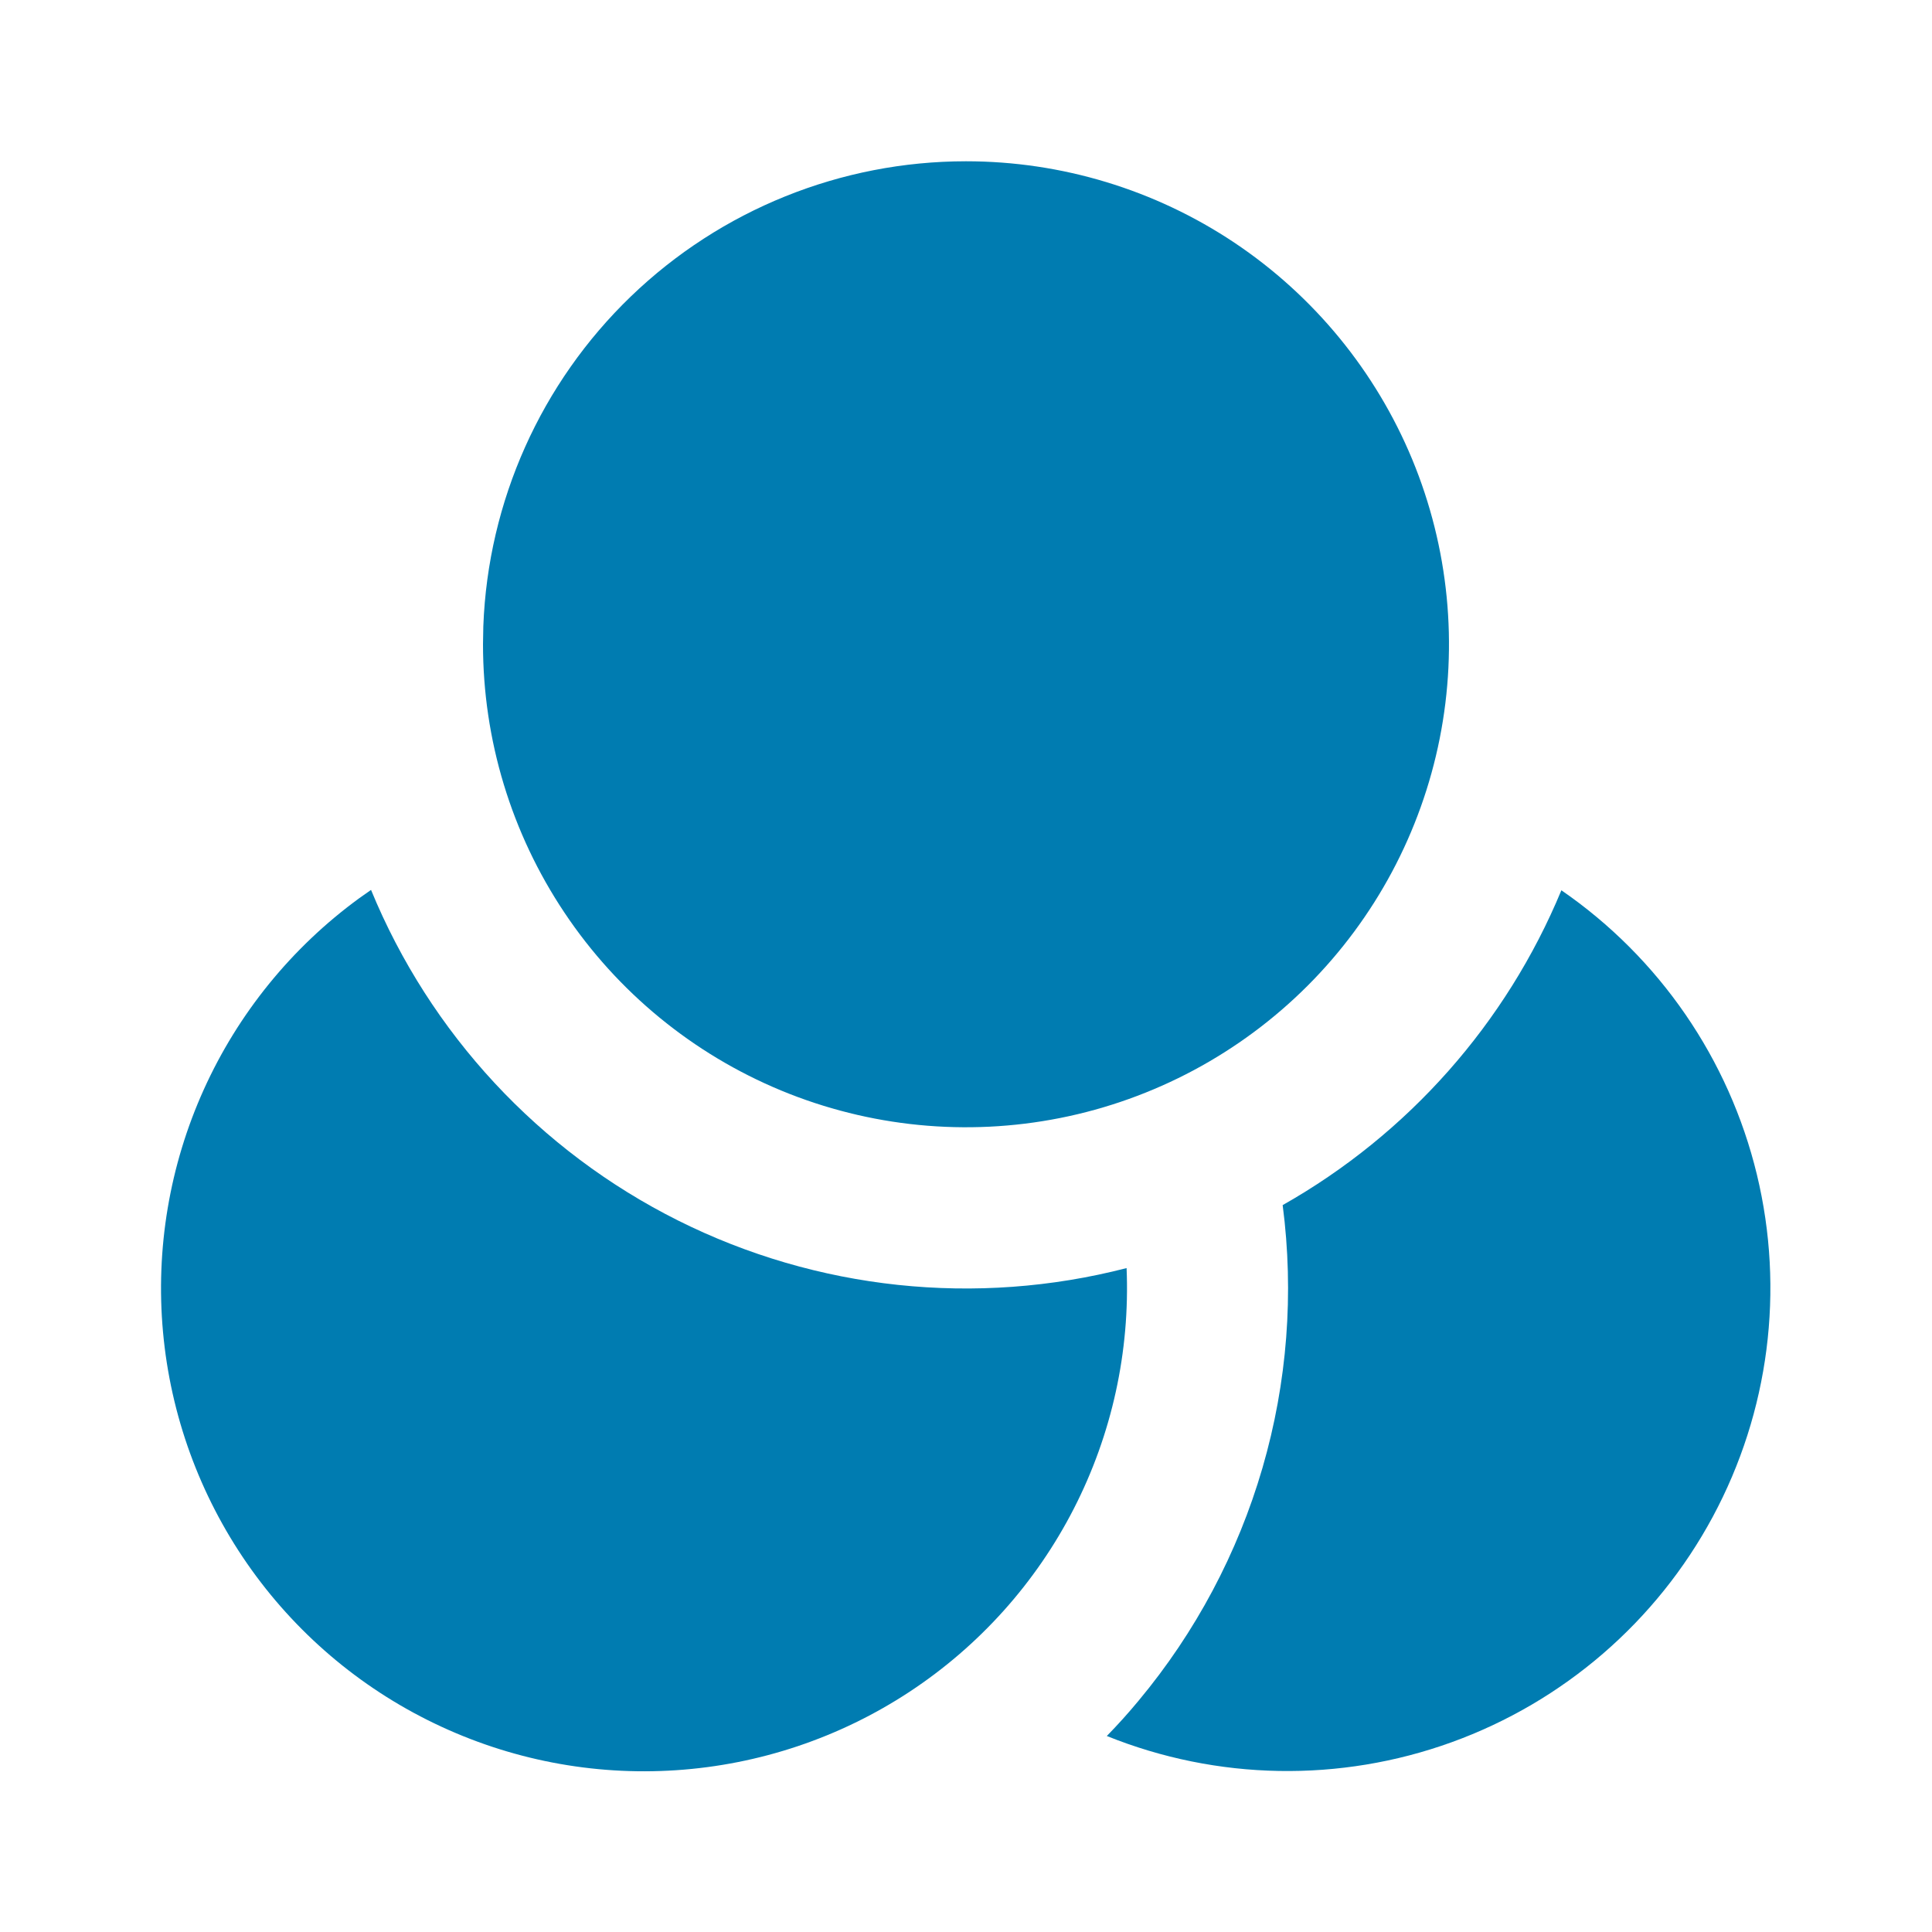
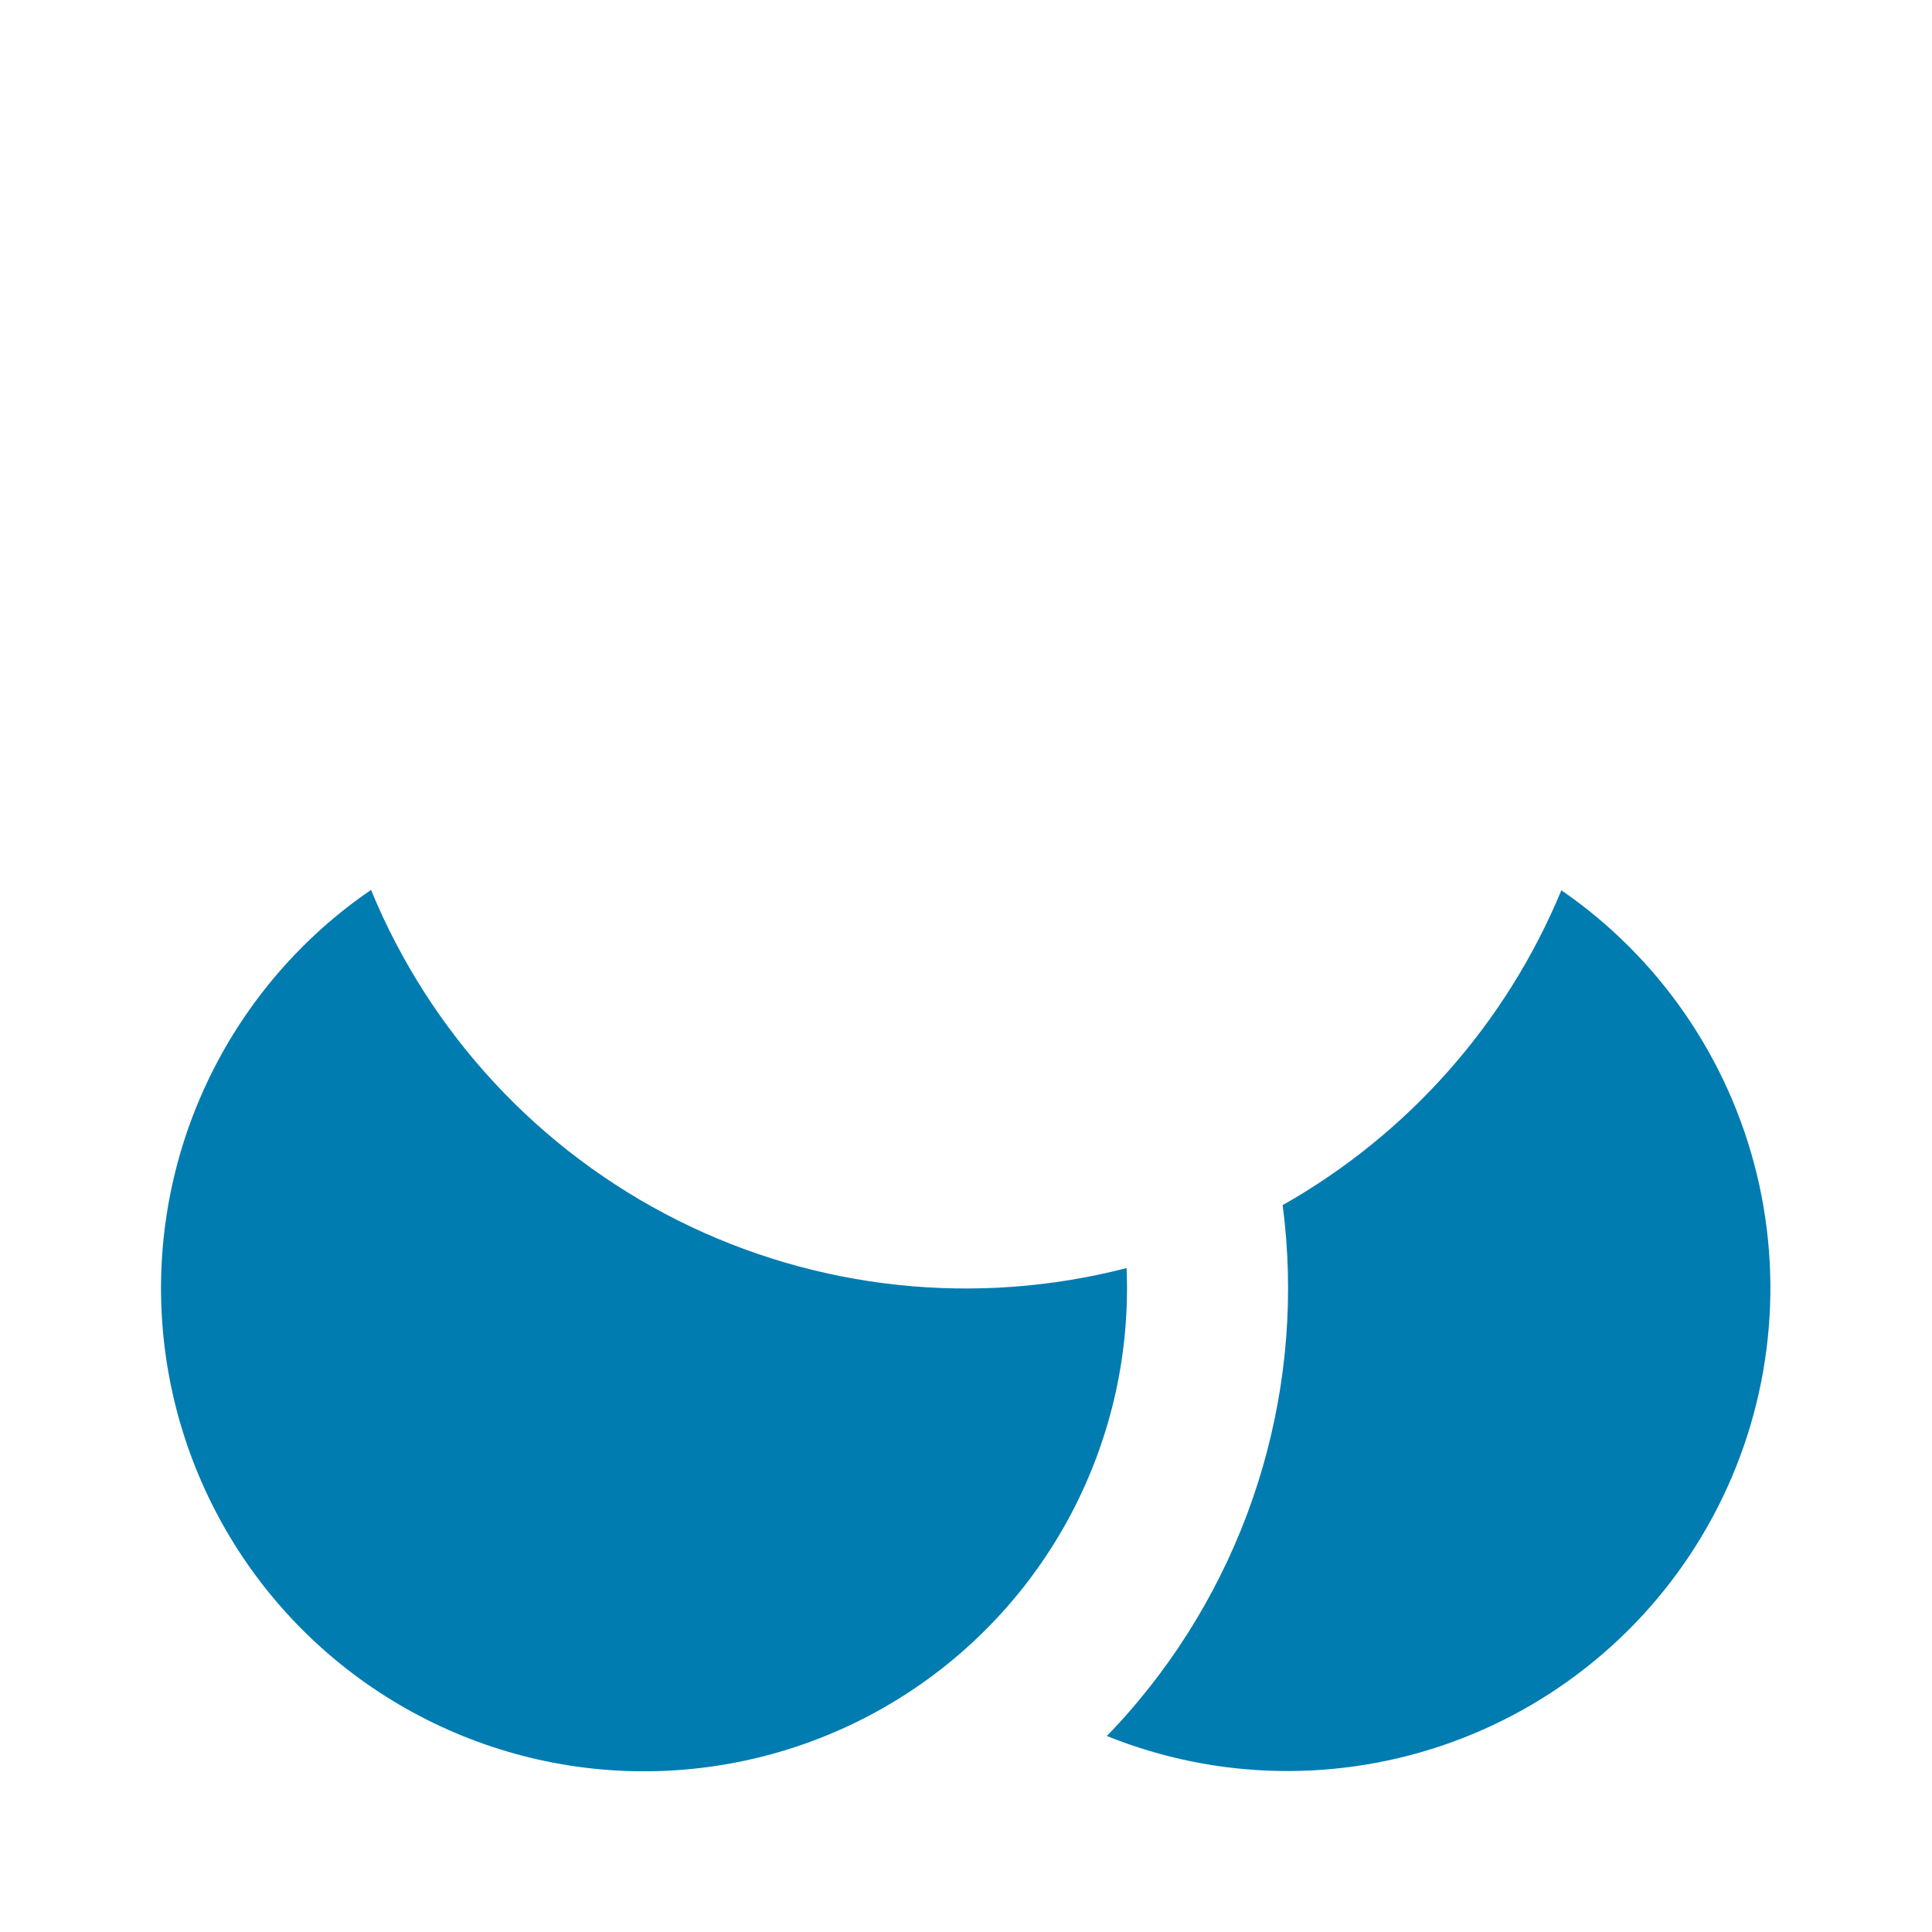
<svg xmlns="http://www.w3.org/2000/svg" width="42" height="42" viewBox="0 0 42 42" fill="none">
  <g clip-path="url(#clip0_409_440)">
    <path d="M33.943 19.354C36.072 20.82 37.585 23.02 38.193 25.533C38.8 28.046 38.459 30.695 37.235 32.972C36.011 35.249 33.99 36.994 31.559 37.874C29.128 38.754 26.459 38.706 24.061 37.739C24.301 37.494 24.532 37.237 24.754 36.969C25.99 35.486 26.906 33.764 27.445 31.911C27.984 30.057 28.134 28.112 27.884 26.198C30.611 24.656 32.744 22.247 33.943 19.354Z" fill="#007CB1" />
    <path d="M8.066 19.346C9.35 22.468 11.72 25.021 14.739 26.532C17.758 28.043 21.222 28.411 24.491 27.567C24.567 29.38 24.172 31.181 23.345 32.795C22.518 34.41 21.286 35.782 19.771 36.779C18.255 37.776 16.507 38.363 14.697 38.483C12.887 38.604 11.077 38.253 9.443 37.465C7.808 36.678 6.406 35.481 5.372 33.99C4.339 32.499 3.709 30.767 3.544 28.96C3.379 27.153 3.685 25.335 4.432 23.682C5.179 22.029 6.342 20.598 7.807 19.528L8.066 19.346Z" fill="#007CB1" />
-     <path d="M21 3.506C23.077 3.506 25.107 4.122 26.834 5.275C28.56 6.429 29.906 8.069 30.701 9.988C31.495 11.906 31.703 14.018 31.298 16.054C30.893 18.091 29.893 19.962 28.425 21.43C26.956 22.899 25.085 23.899 23.048 24.304C21.012 24.709 18.9 24.501 16.982 23.707C15.063 22.912 13.423 21.566 12.27 19.839C11.116 18.113 10.5 16.083 10.5 14.006L10.507 13.612C10.609 10.897 11.759 8.328 13.716 6.443C15.672 4.559 18.283 3.506 21 3.506Z" fill="#007CB1" />
  </g>
  <defs>
    <clipPath id="clip0_409_440">
      <rect width="42" height="42" fill="white" transform="translate(0 0.006)" />
    </clipPath>
  </defs>
</svg>